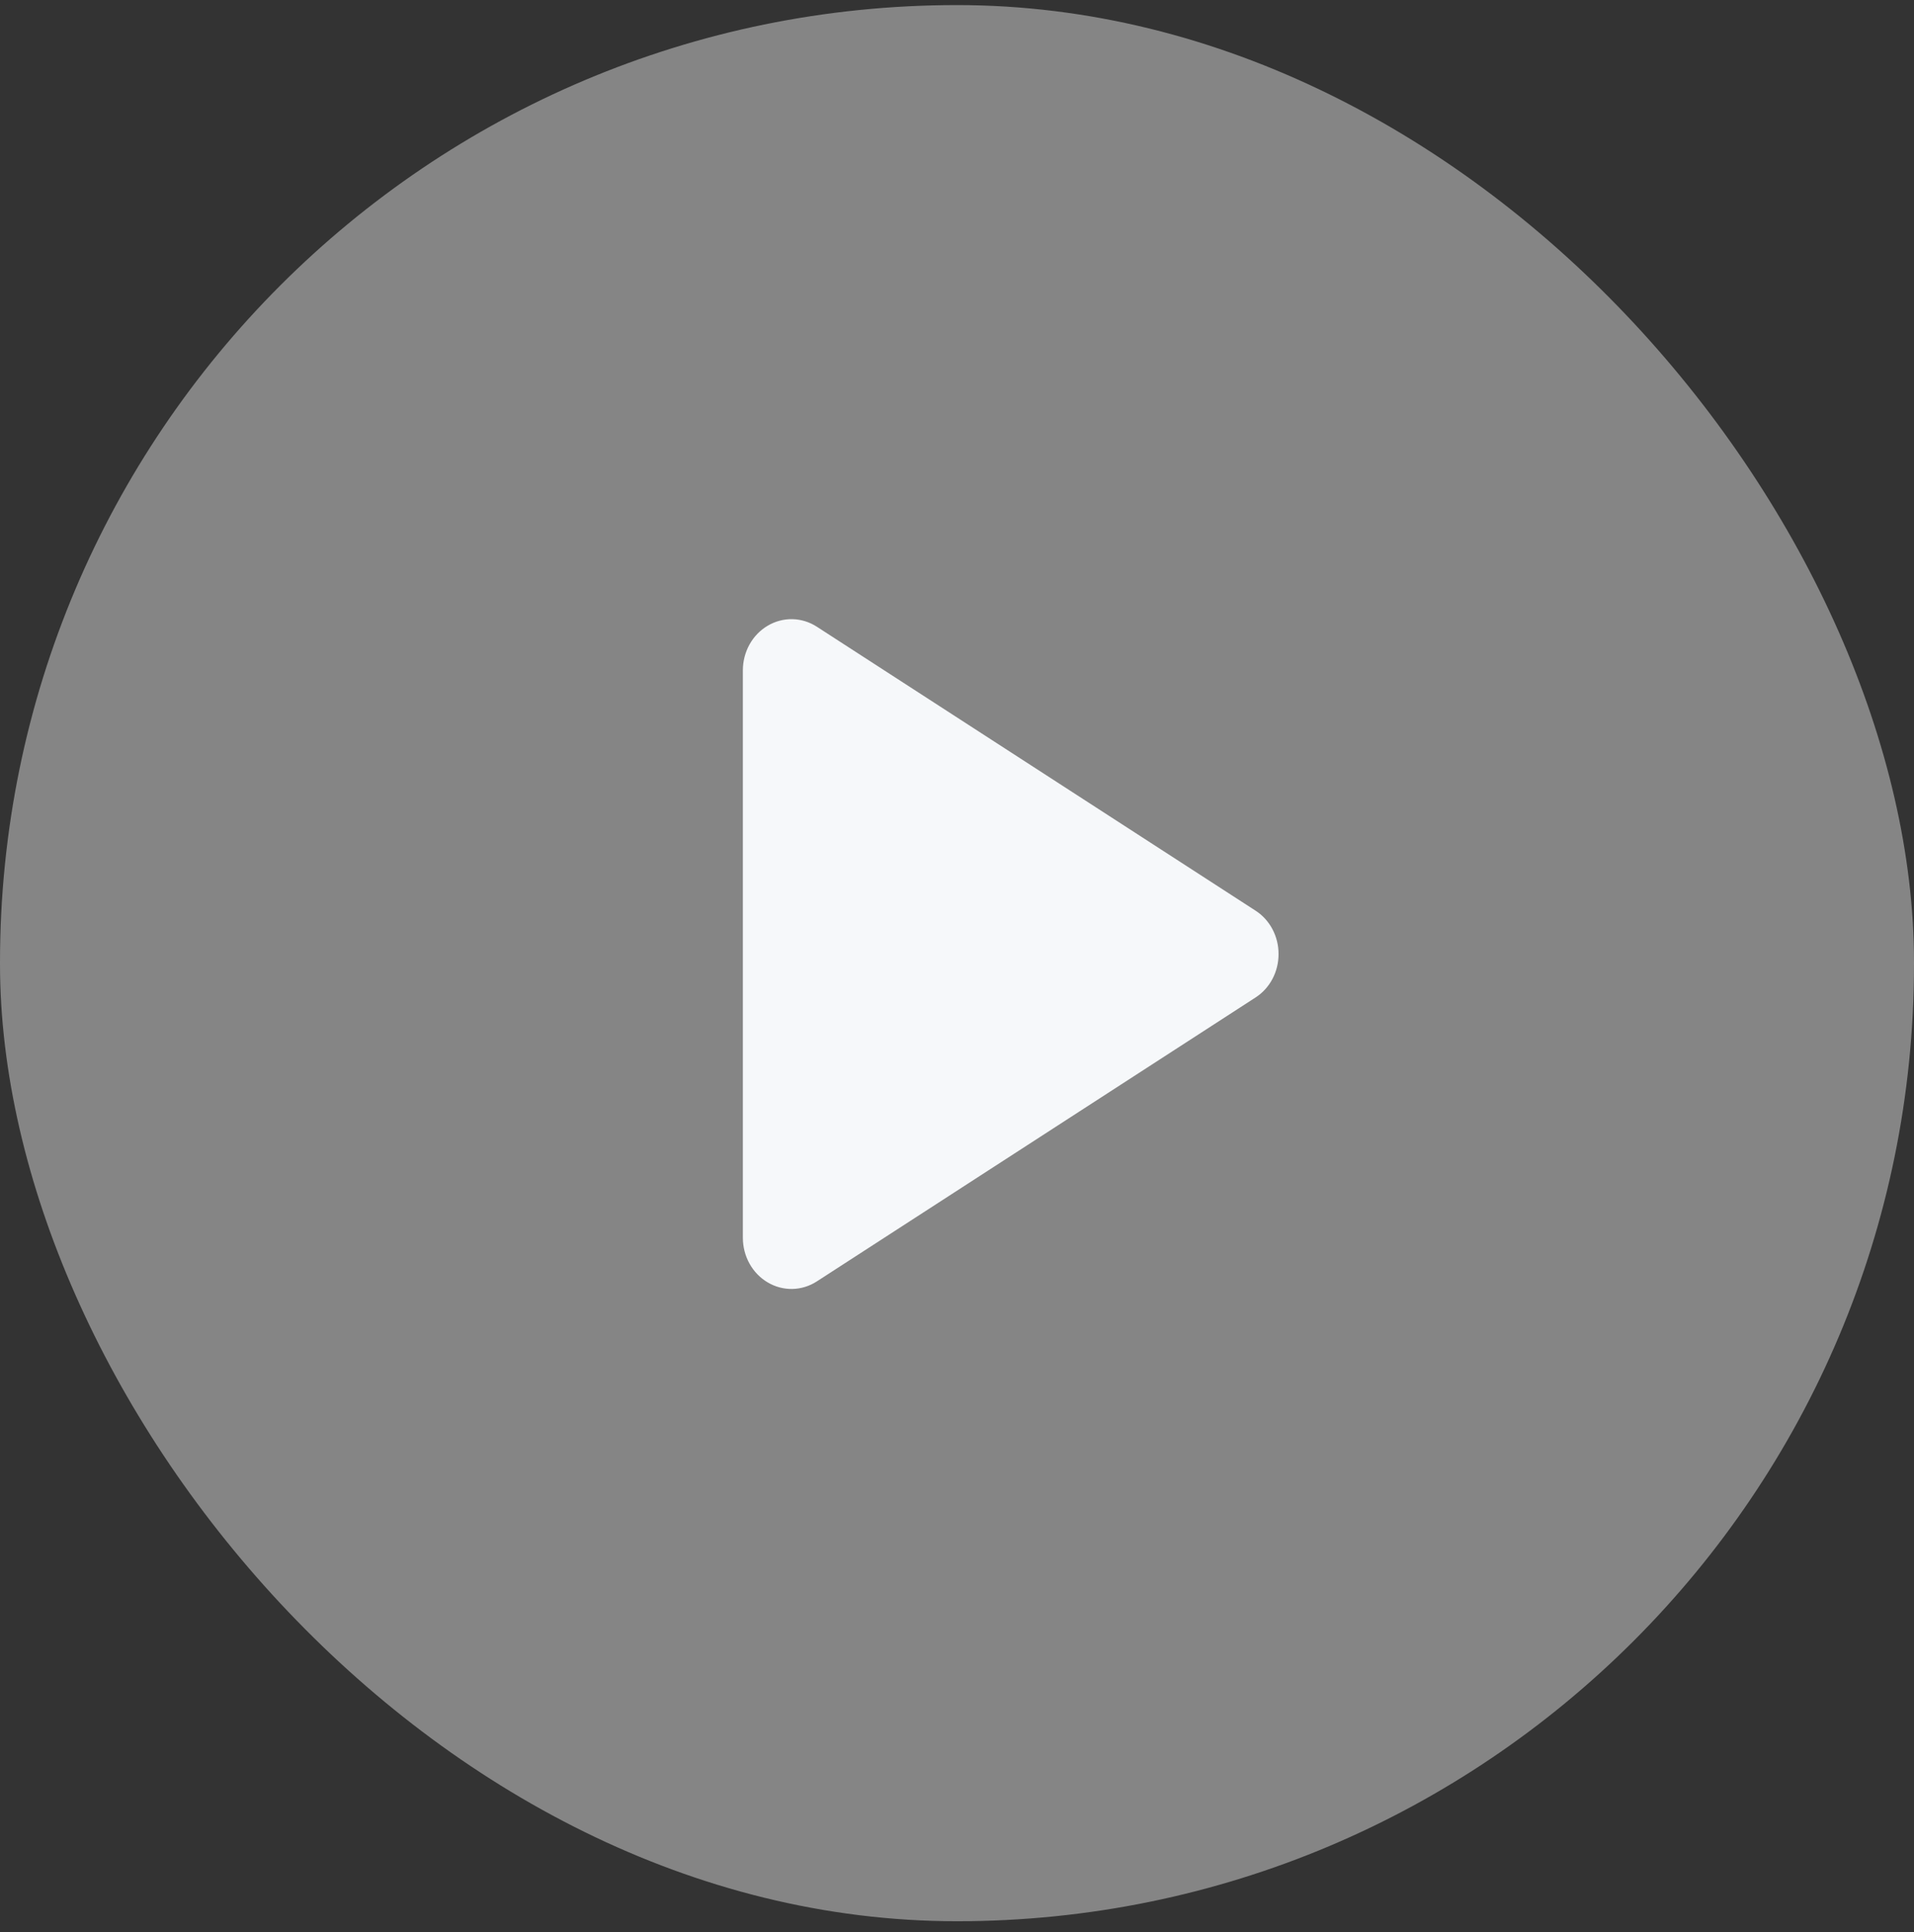
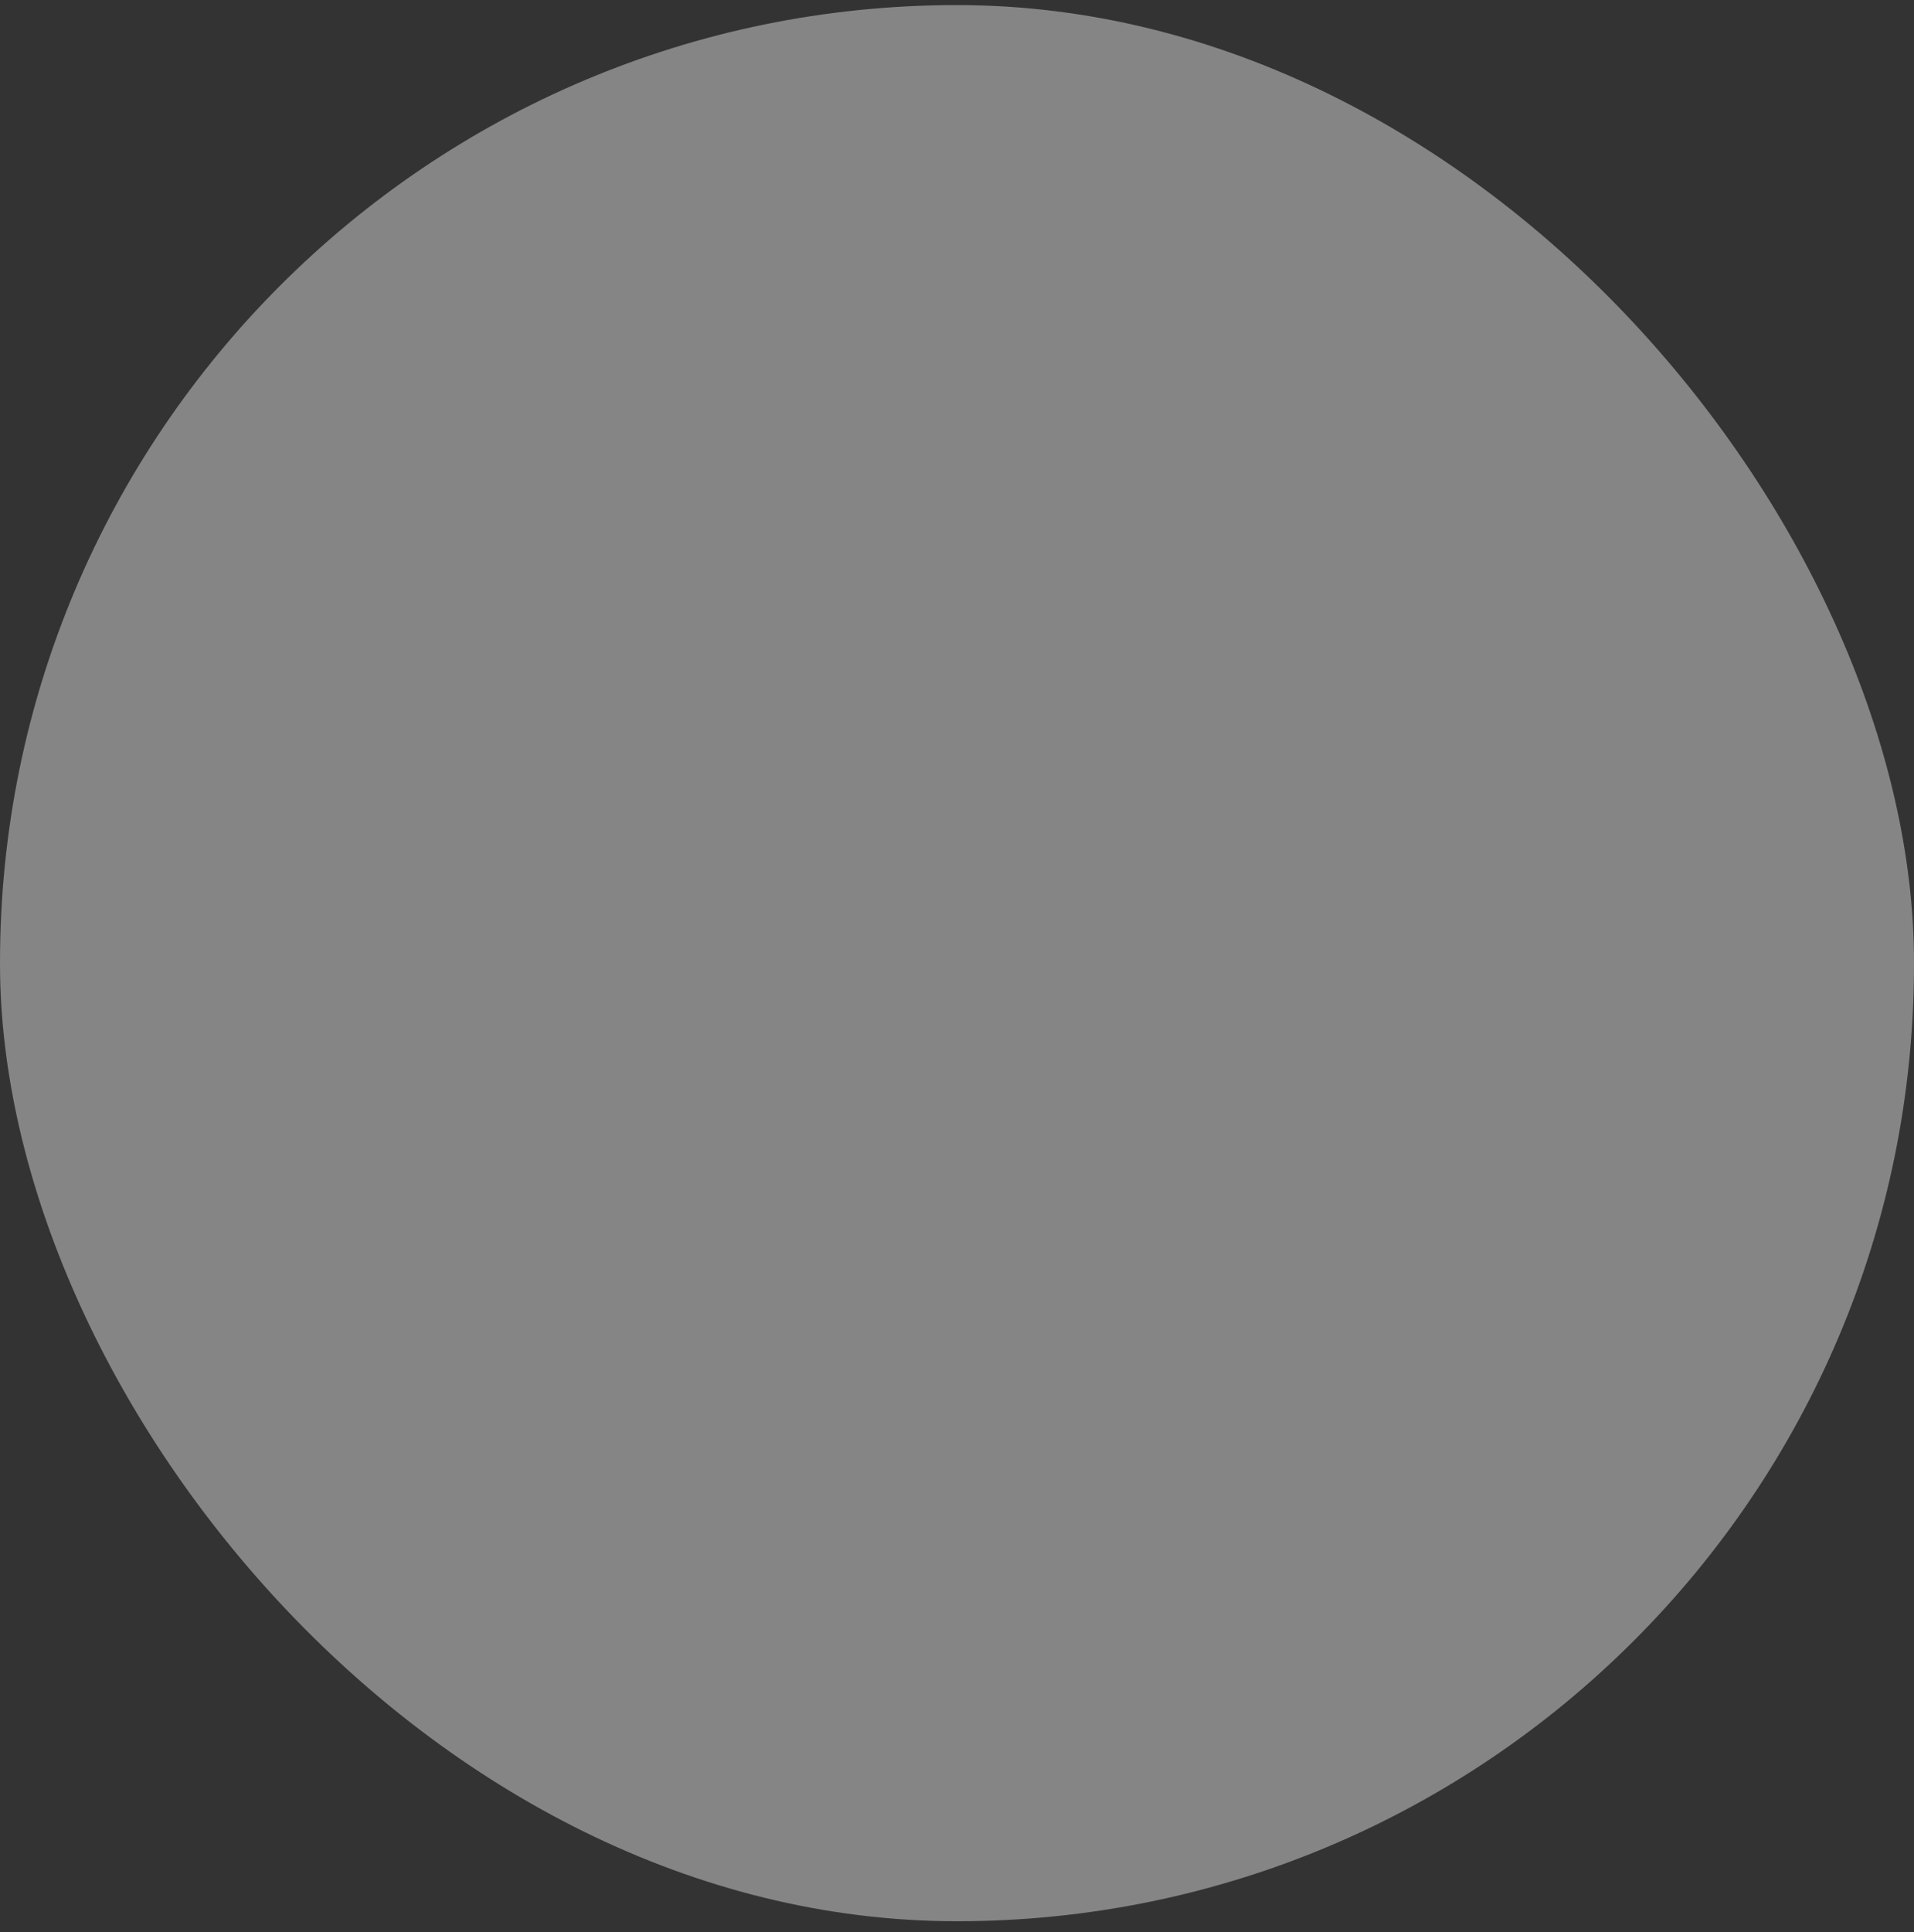
<svg xmlns="http://www.w3.org/2000/svg" width="107" height="108" viewBox="0 0 107 108" fill="none">
  <rect x="0" y="0" width="107" height="108" fill="#333333" stroke="none" />
  <g data-figma-bg-blur-radius="118.452">
    <rect y="0.284" width="107" height="107.099" rx="53.5" fill="white" fill-opacity="0.4" />
    <g clip-path="url(#clip1_14274_7449)">
-       <path d="M71.475 53.325C71.477 53.814 71.358 54.295 71.132 54.721C70.905 55.147 70.578 55.504 70.182 55.757L45.667 71.619C45.254 71.887 44.781 72.033 44.296 72.043C43.812 72.052 43.333 71.925 42.911 71.673C42.492 71.426 42.144 71.065 41.901 70.628C41.658 70.191 41.53 69.693 41.529 69.186V37.464C41.53 36.957 41.658 36.459 41.901 36.022C42.144 35.585 42.492 35.224 42.911 34.977C43.333 34.725 43.812 34.598 44.296 34.607C44.781 34.617 45.254 34.763 45.667 35.031L70.182 50.894C70.578 51.146 70.905 51.503 71.132 51.929C71.358 52.355 71.477 52.836 71.475 53.325Z" fill="#F6F8FA" />
+       <path d="M71.475 53.325C71.477 53.814 71.358 54.295 71.132 54.721C70.905 55.147 70.578 55.504 70.182 55.757C45.254 71.887 44.781 72.033 44.296 72.043C43.812 72.052 43.333 71.925 42.911 71.673C42.492 71.426 42.144 71.065 41.901 70.628C41.658 70.191 41.53 69.693 41.529 69.186V37.464C41.53 36.957 41.658 36.459 41.901 36.022C42.144 35.585 42.492 35.224 42.911 34.977C43.333 34.725 43.812 34.598 44.296 34.607C44.781 34.617 45.254 34.763 45.667 35.031L70.182 50.894C70.578 51.146 70.905 51.503 71.132 51.929C71.358 52.355 71.477 52.836 71.475 53.325Z" fill="#F6F8FA" />
    </g>
  </g>
  <defs>
    <clipPath id="bgblur_0_14274_7449_clip_path" transform="translate(118.452 118.168)">
-       <rect y="0.284" width="107" height="107.099" rx="53.5" />
-     </clipPath>
+       </clipPath>
    <clipPath id="clip1_14274_7449">
-       <rect width="43.558" height="46.073" fill="white" transform="translate(28.362 30.287)" />
-     </clipPath>
+       </clipPath>
  </defs>
</svg>